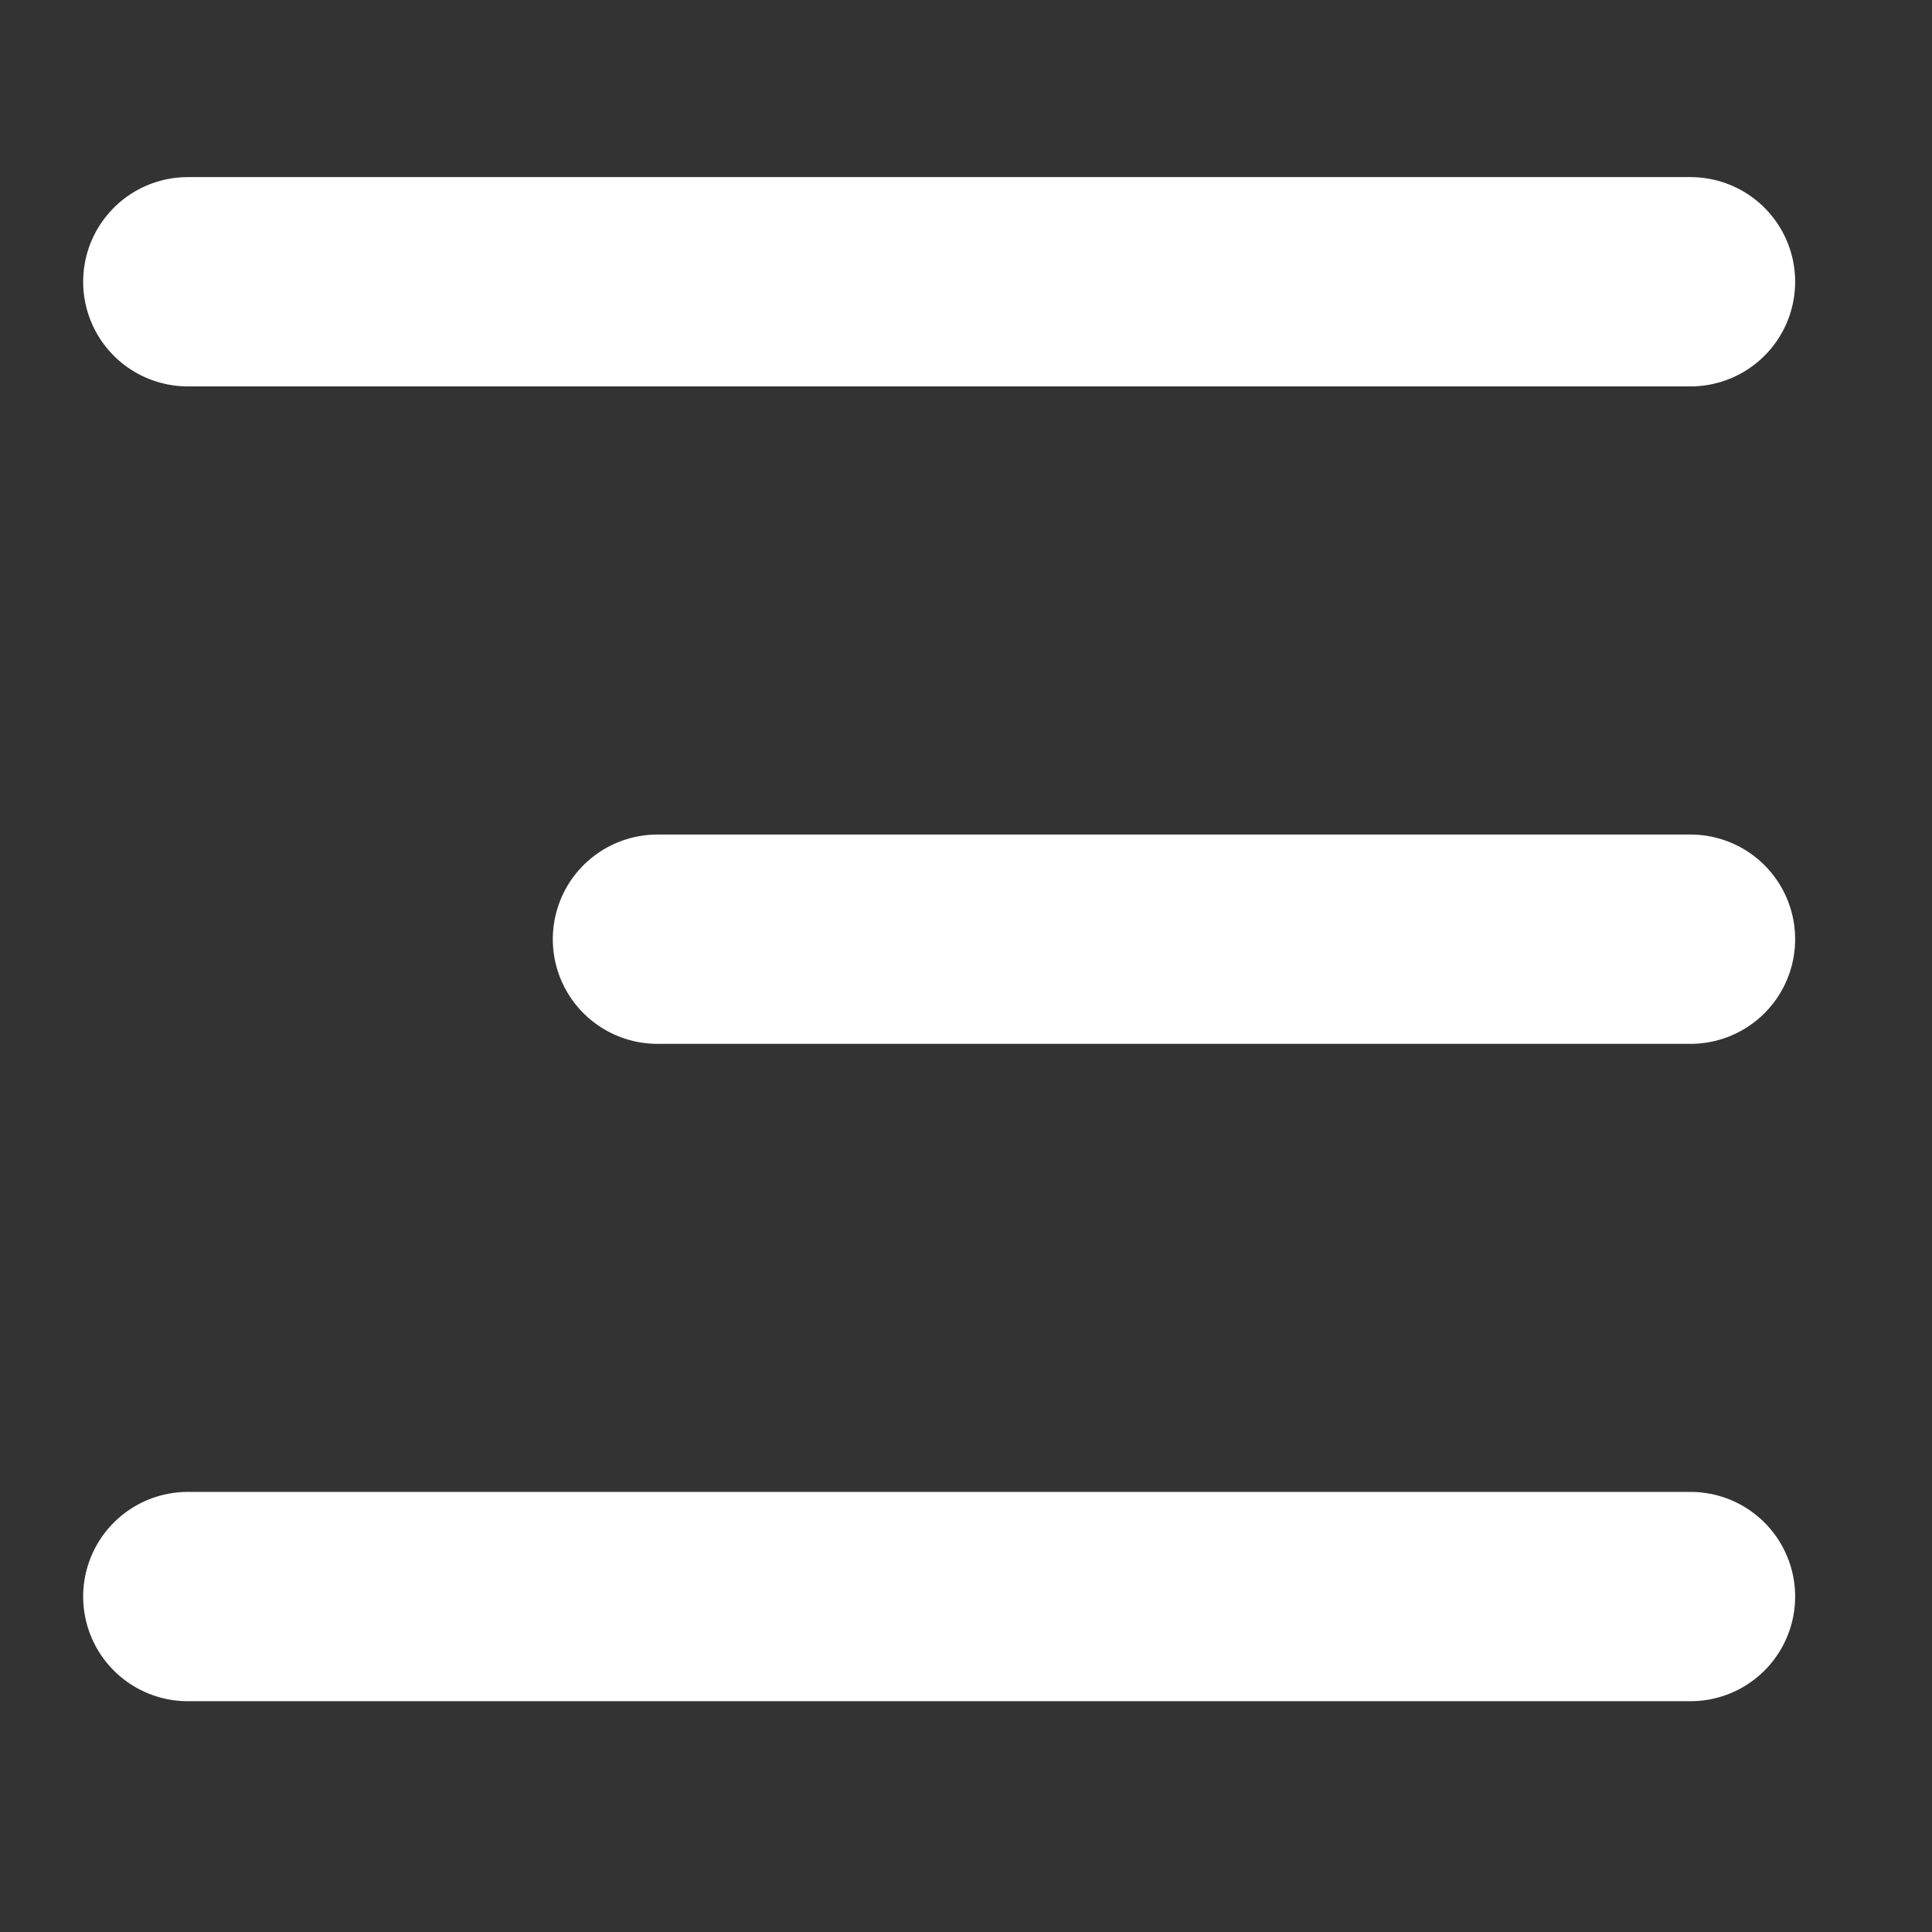
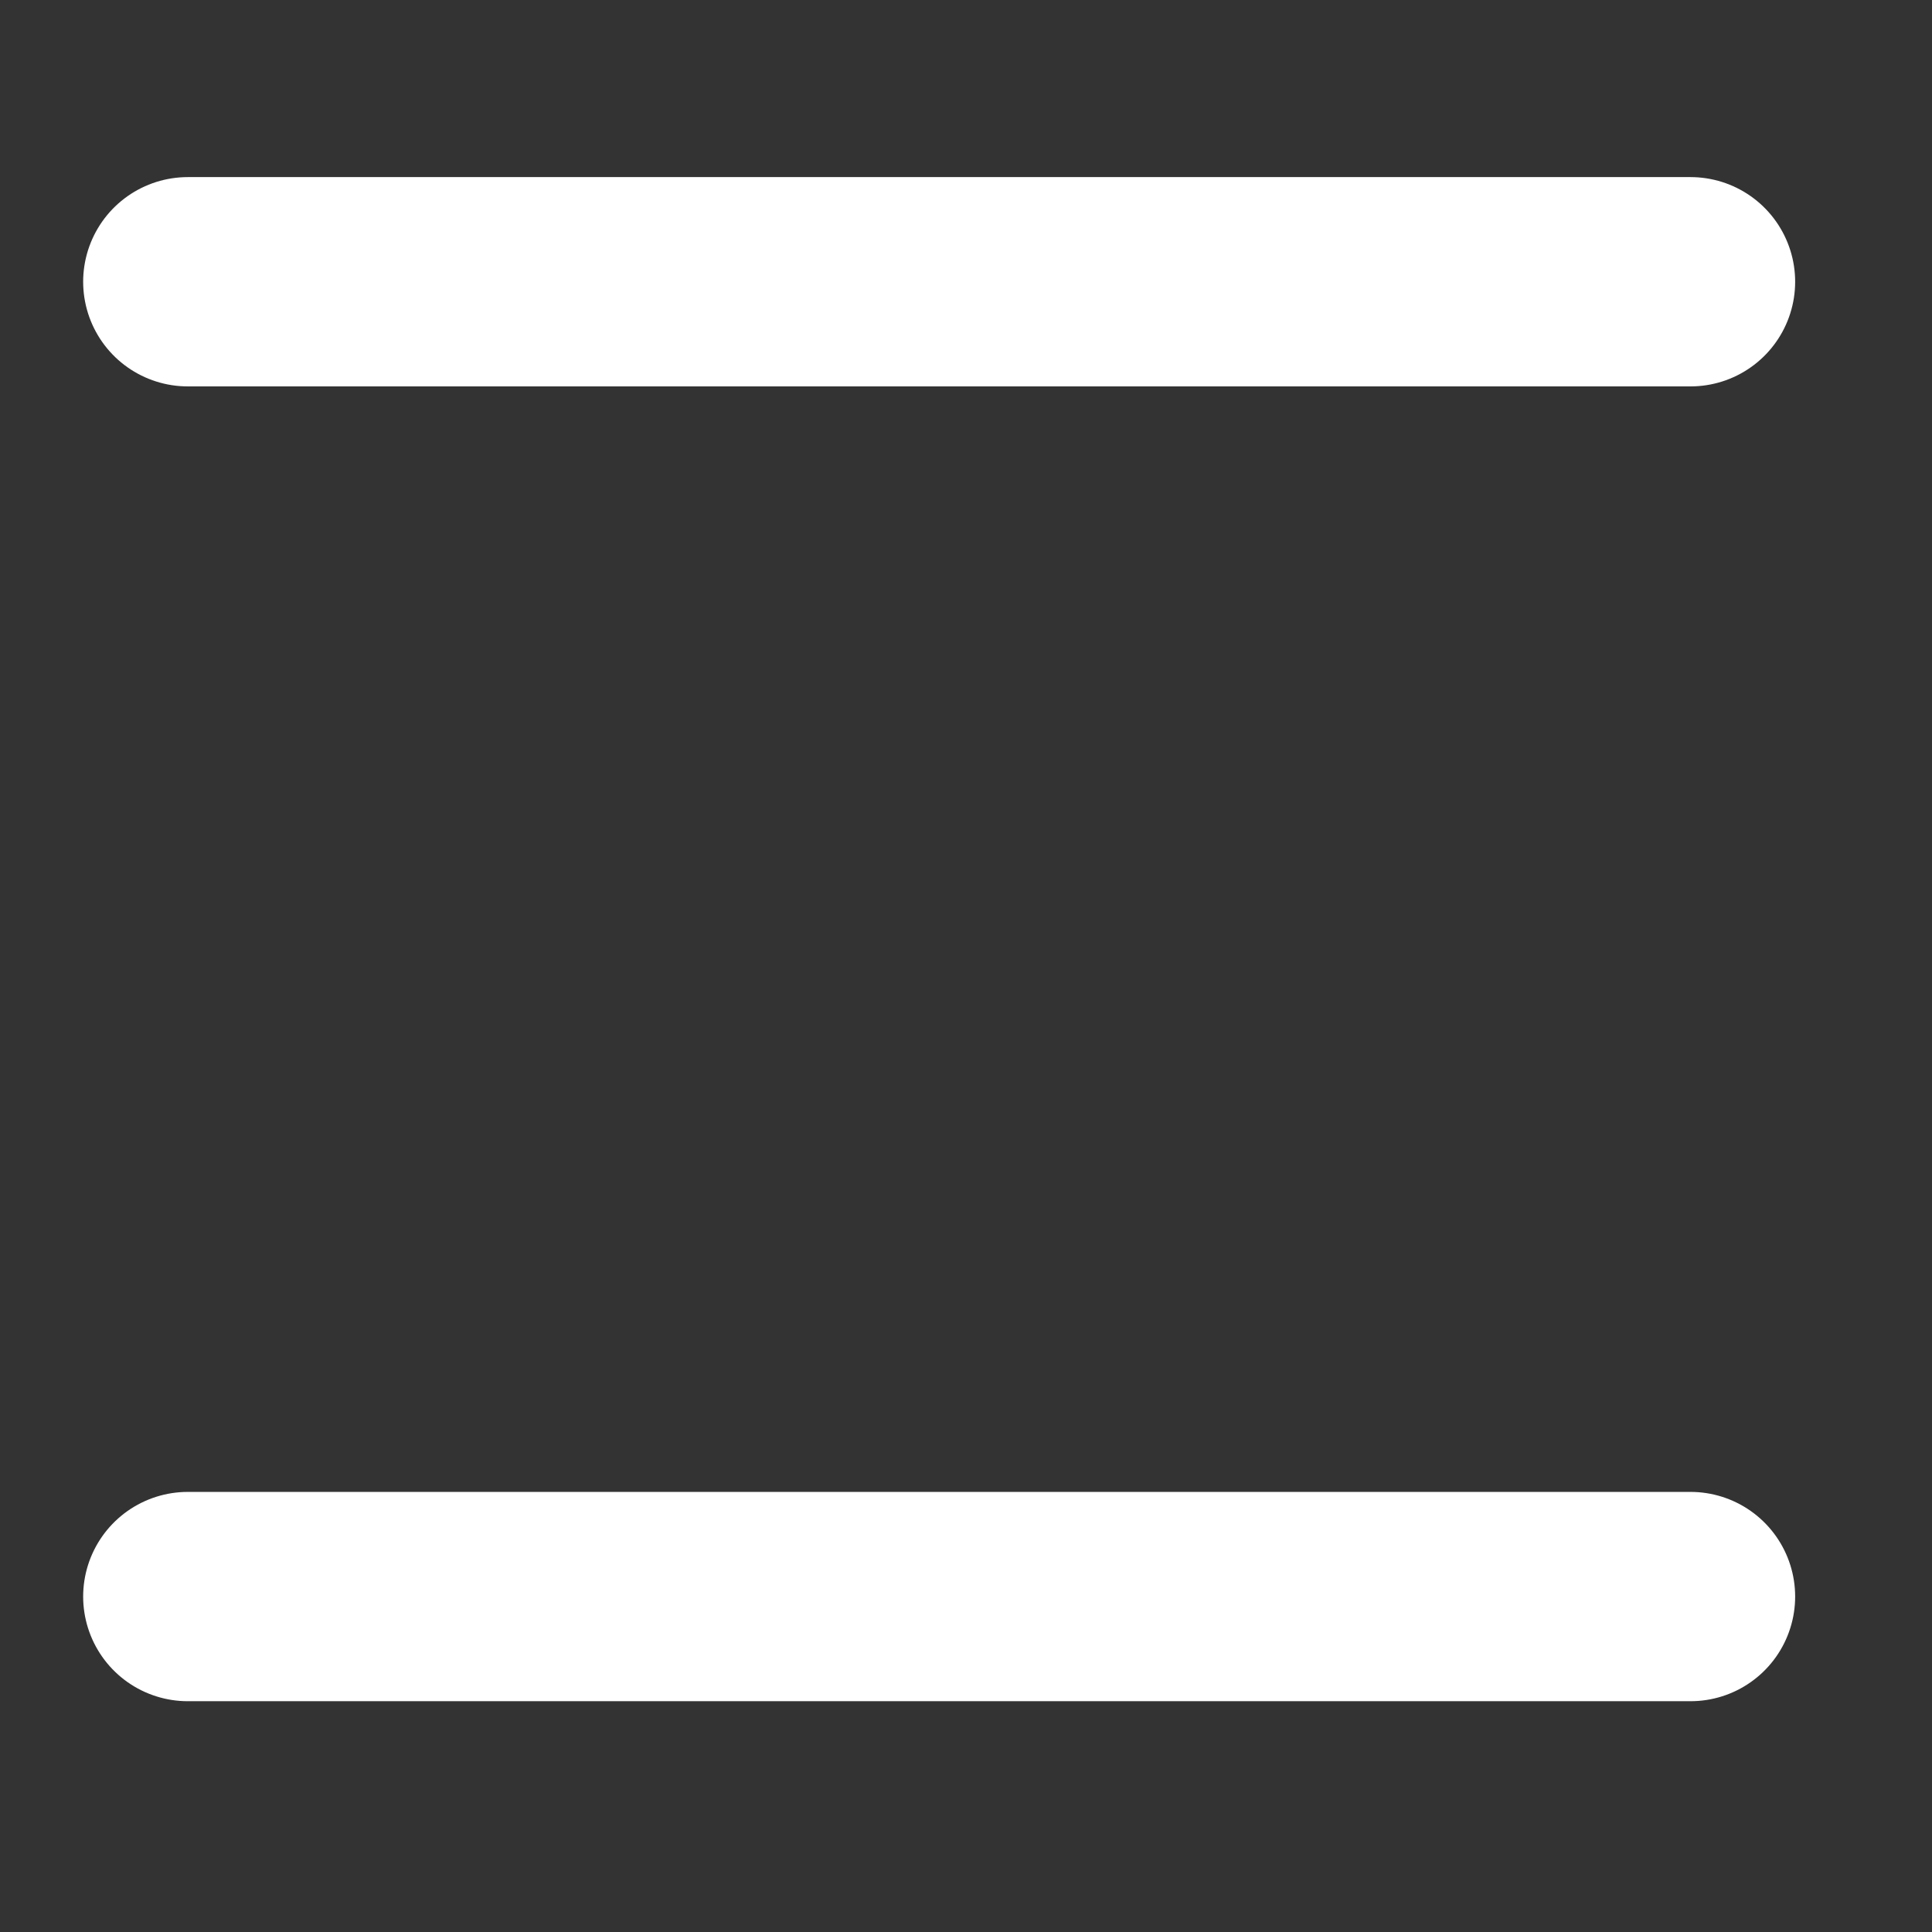
<svg xmlns="http://www.w3.org/2000/svg" width="24" height="24" viewBox="0 0 24 24" fill="none">
  <rect x="0" y="0" width="24" height="24" fill="#333333" stroke="none" />
  <path d="M21 3.5H2.333" stroke="white" stroke-width="2.6" stroke-linecap="round" stroke-linejoin="round" />
-   <path d="M21 11.667H8.167" stroke="white" stroke-width="2.6" stroke-linecap="round" stroke-linejoin="round" />
  <path d="M21 19.833H2.333" stroke="white" stroke-width="2.6" stroke-linecap="round" stroke-linejoin="round" />
</svg>